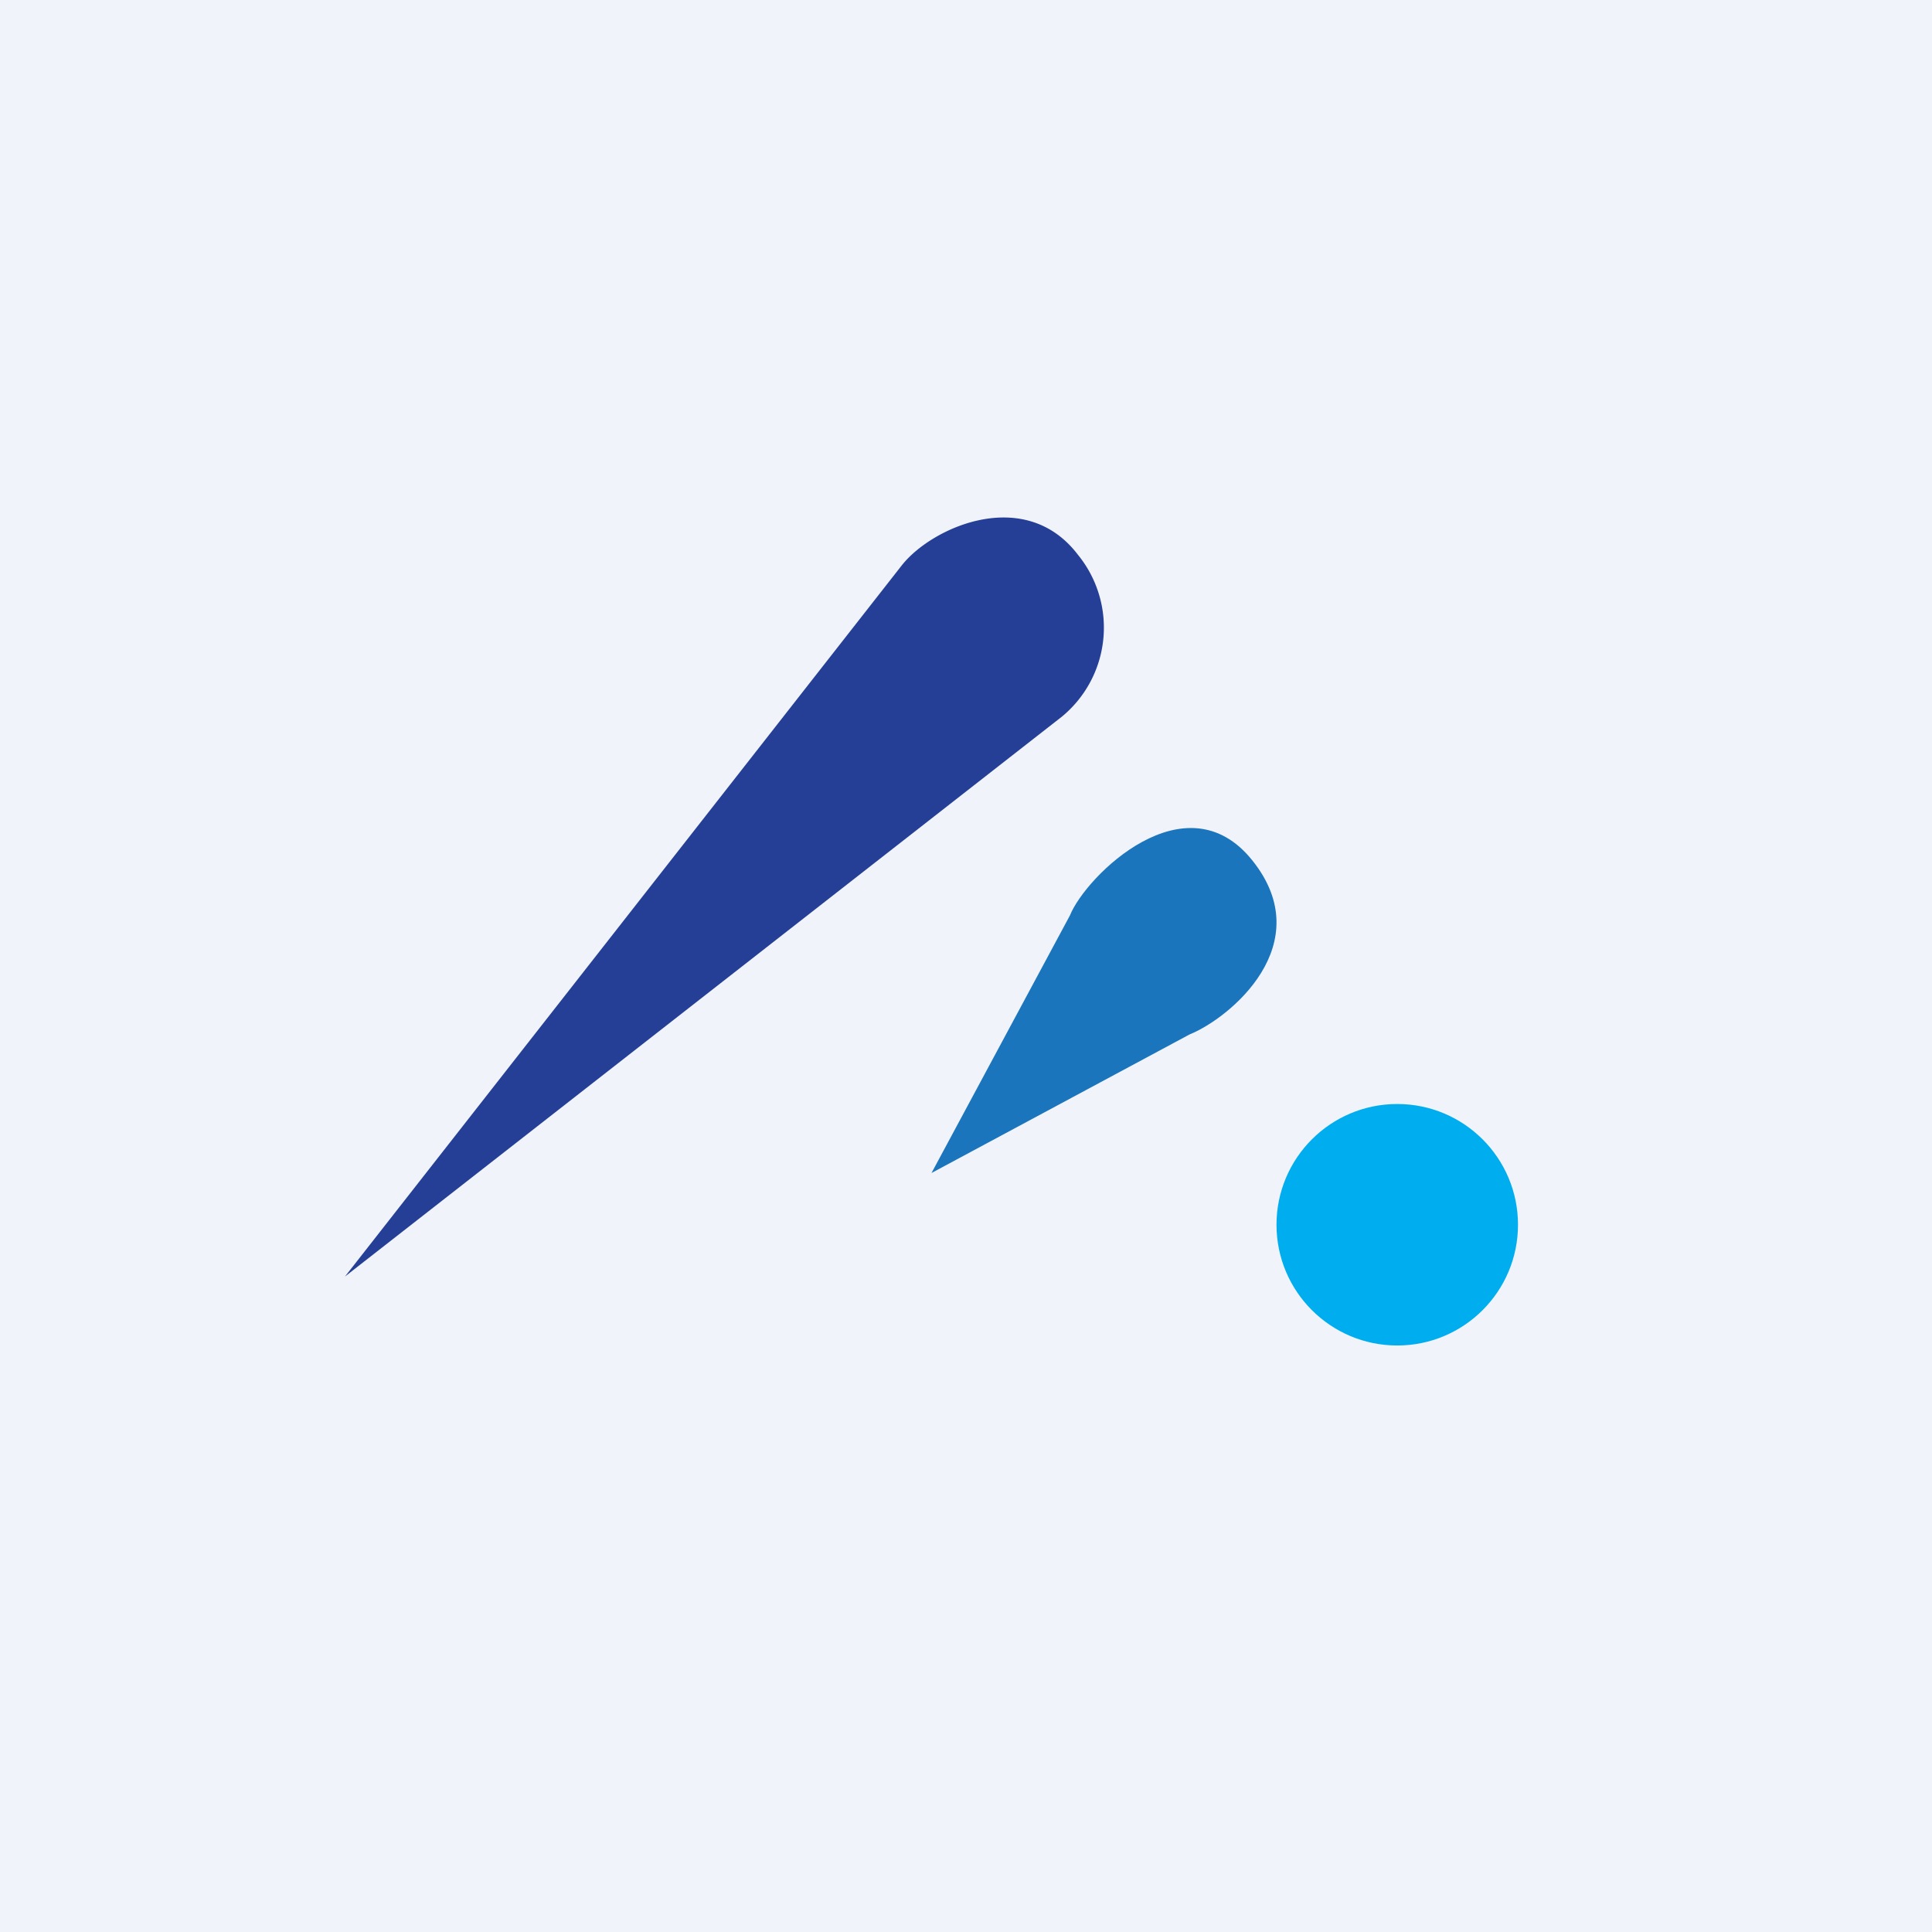
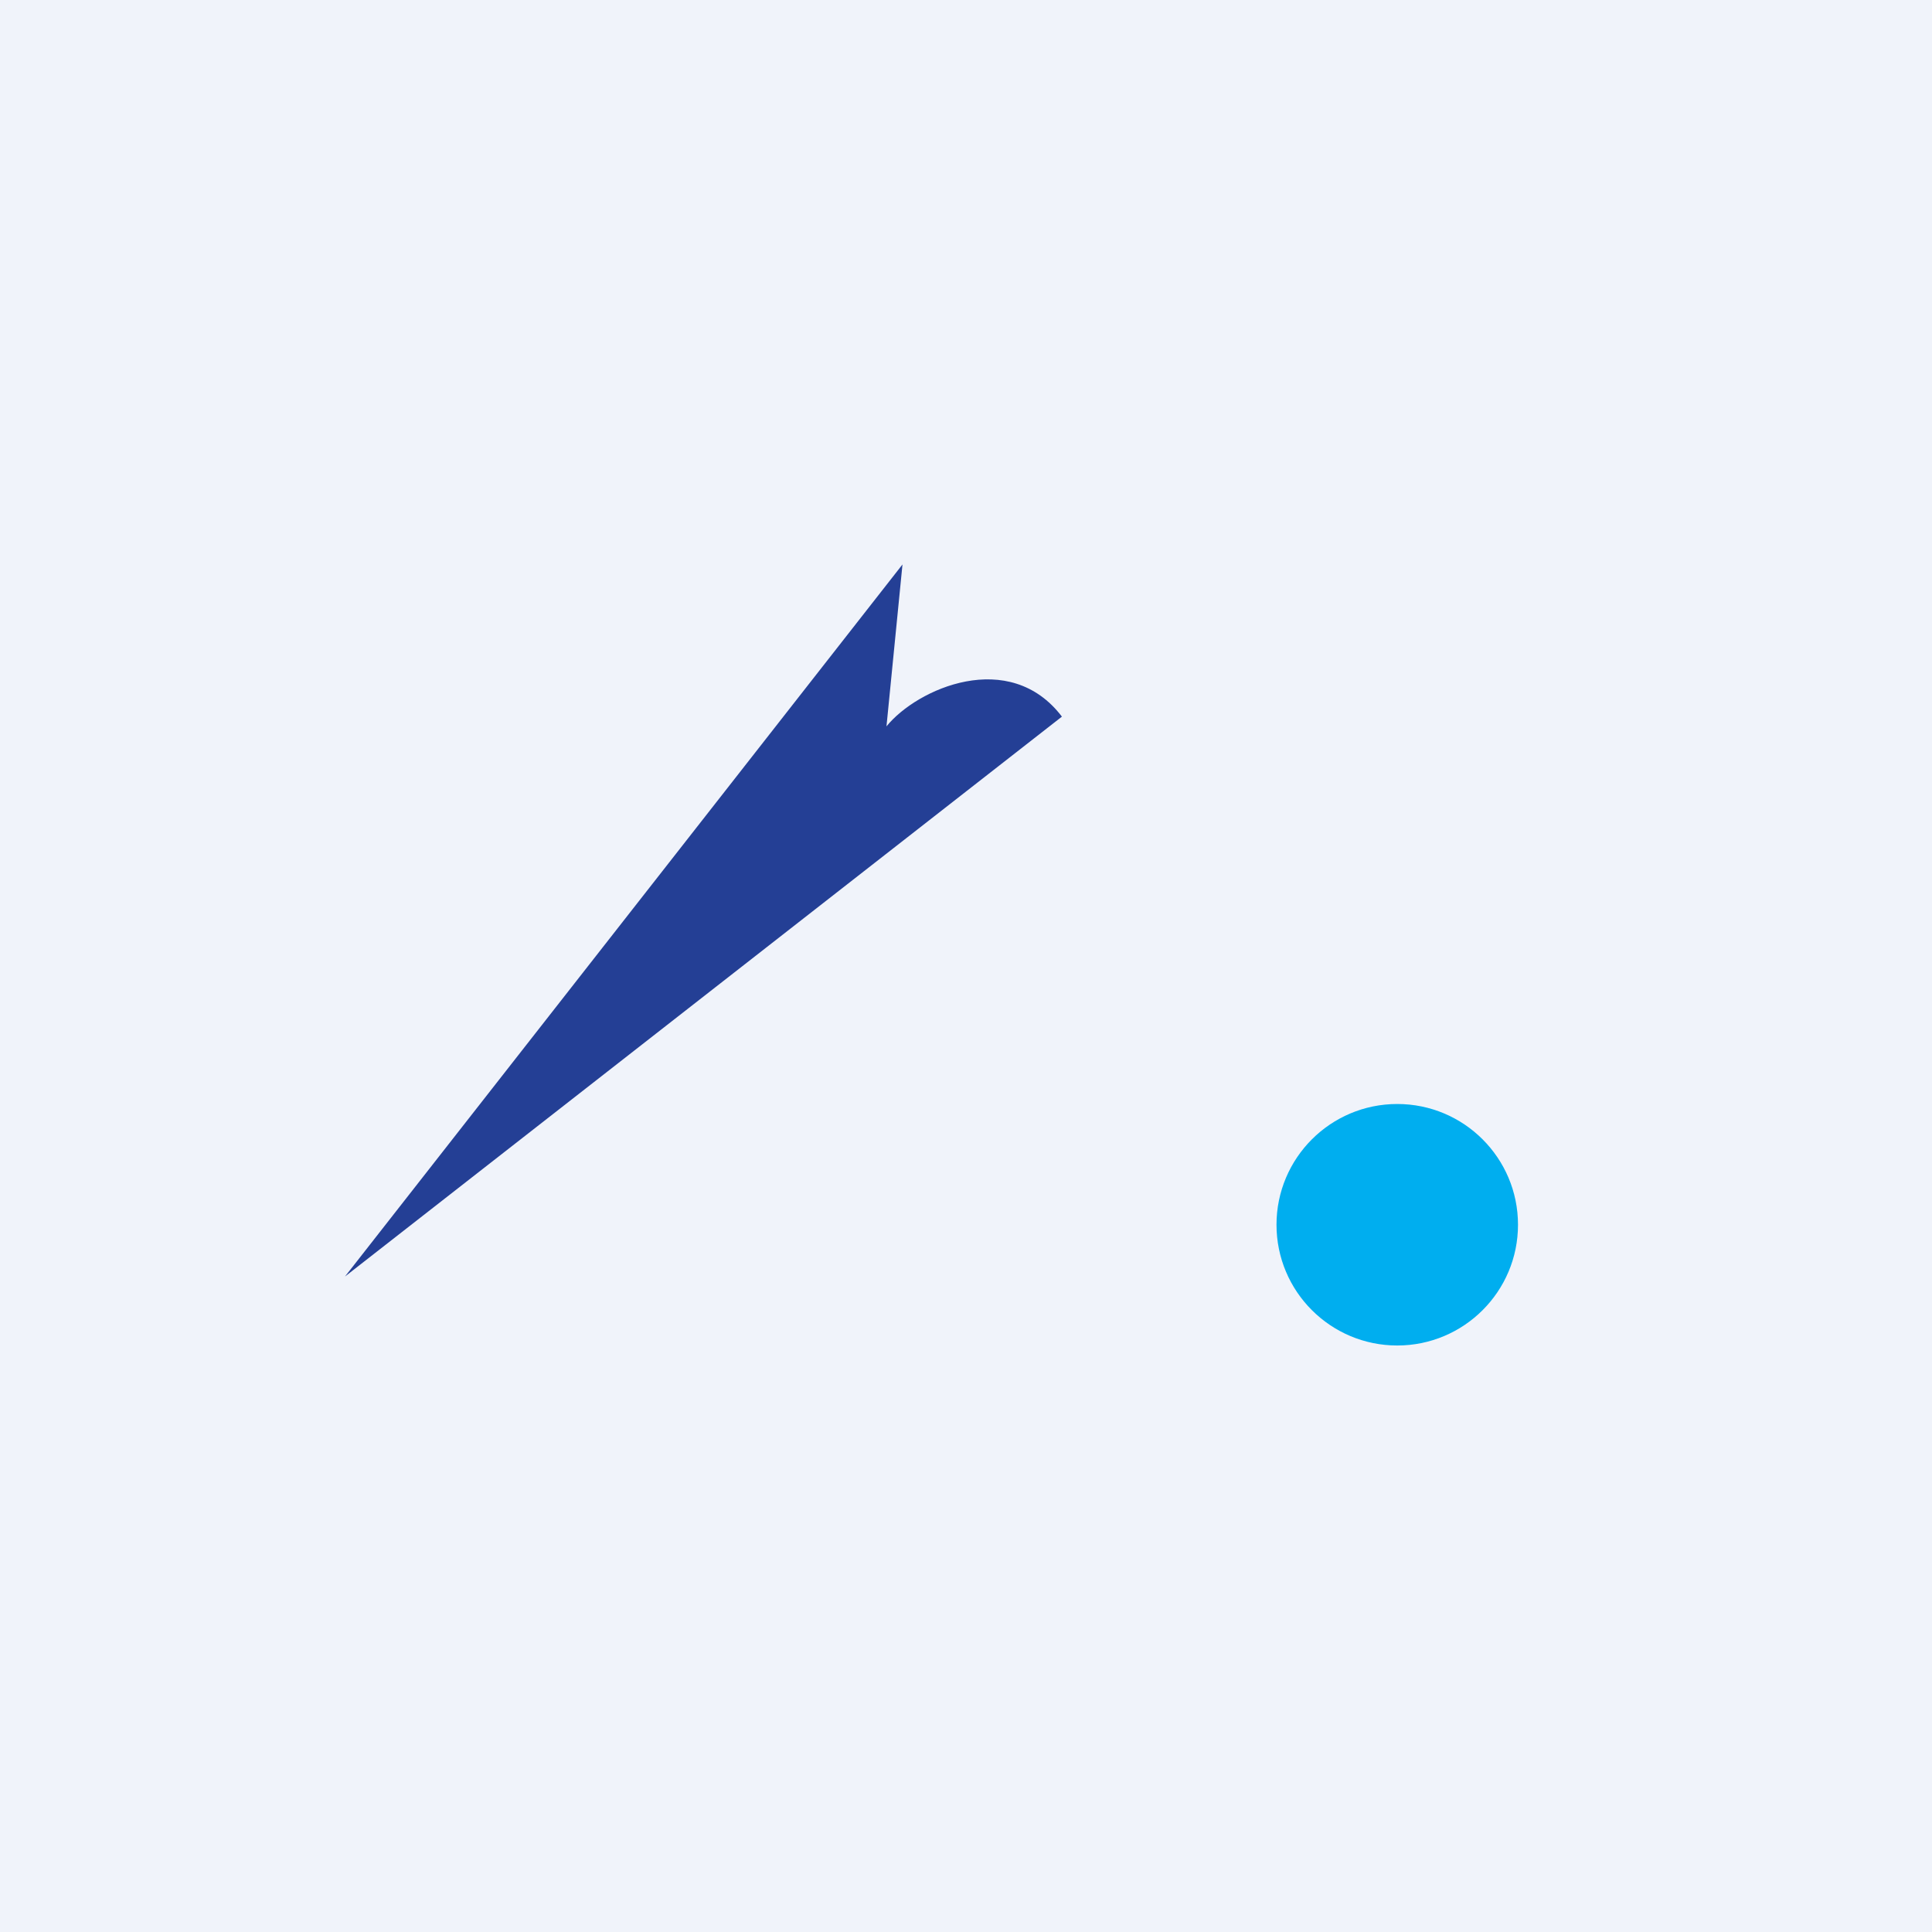
<svg xmlns="http://www.w3.org/2000/svg" width="56" height="56">
  <path fill="#F0F3FA" d="M0 0h56v56H0z" />
  <circle cx="40.5" cy="35.5" r="3.5" fill="#00AEEF" />
-   <path d="M31.012 26.535L27 34l7.478-4.015c1.182-.478 3.757-2.62 1.826-5.04-1.93-2.42-4.828.44-5.292 1.59z" fill="#1B75BC" />
-   <path d="M26.159 16.361L10 37l20.78-16.228a3.342 3.342 0 00.464-4.692c-1.52-1.997-4.196-.817-5.085.282z" fill="#243F95" />
+   <path d="M26.159 16.361L10 37l20.78-16.228c-1.52-1.997-4.196-.817-5.085.282z" fill="#243F95" />
</svg>